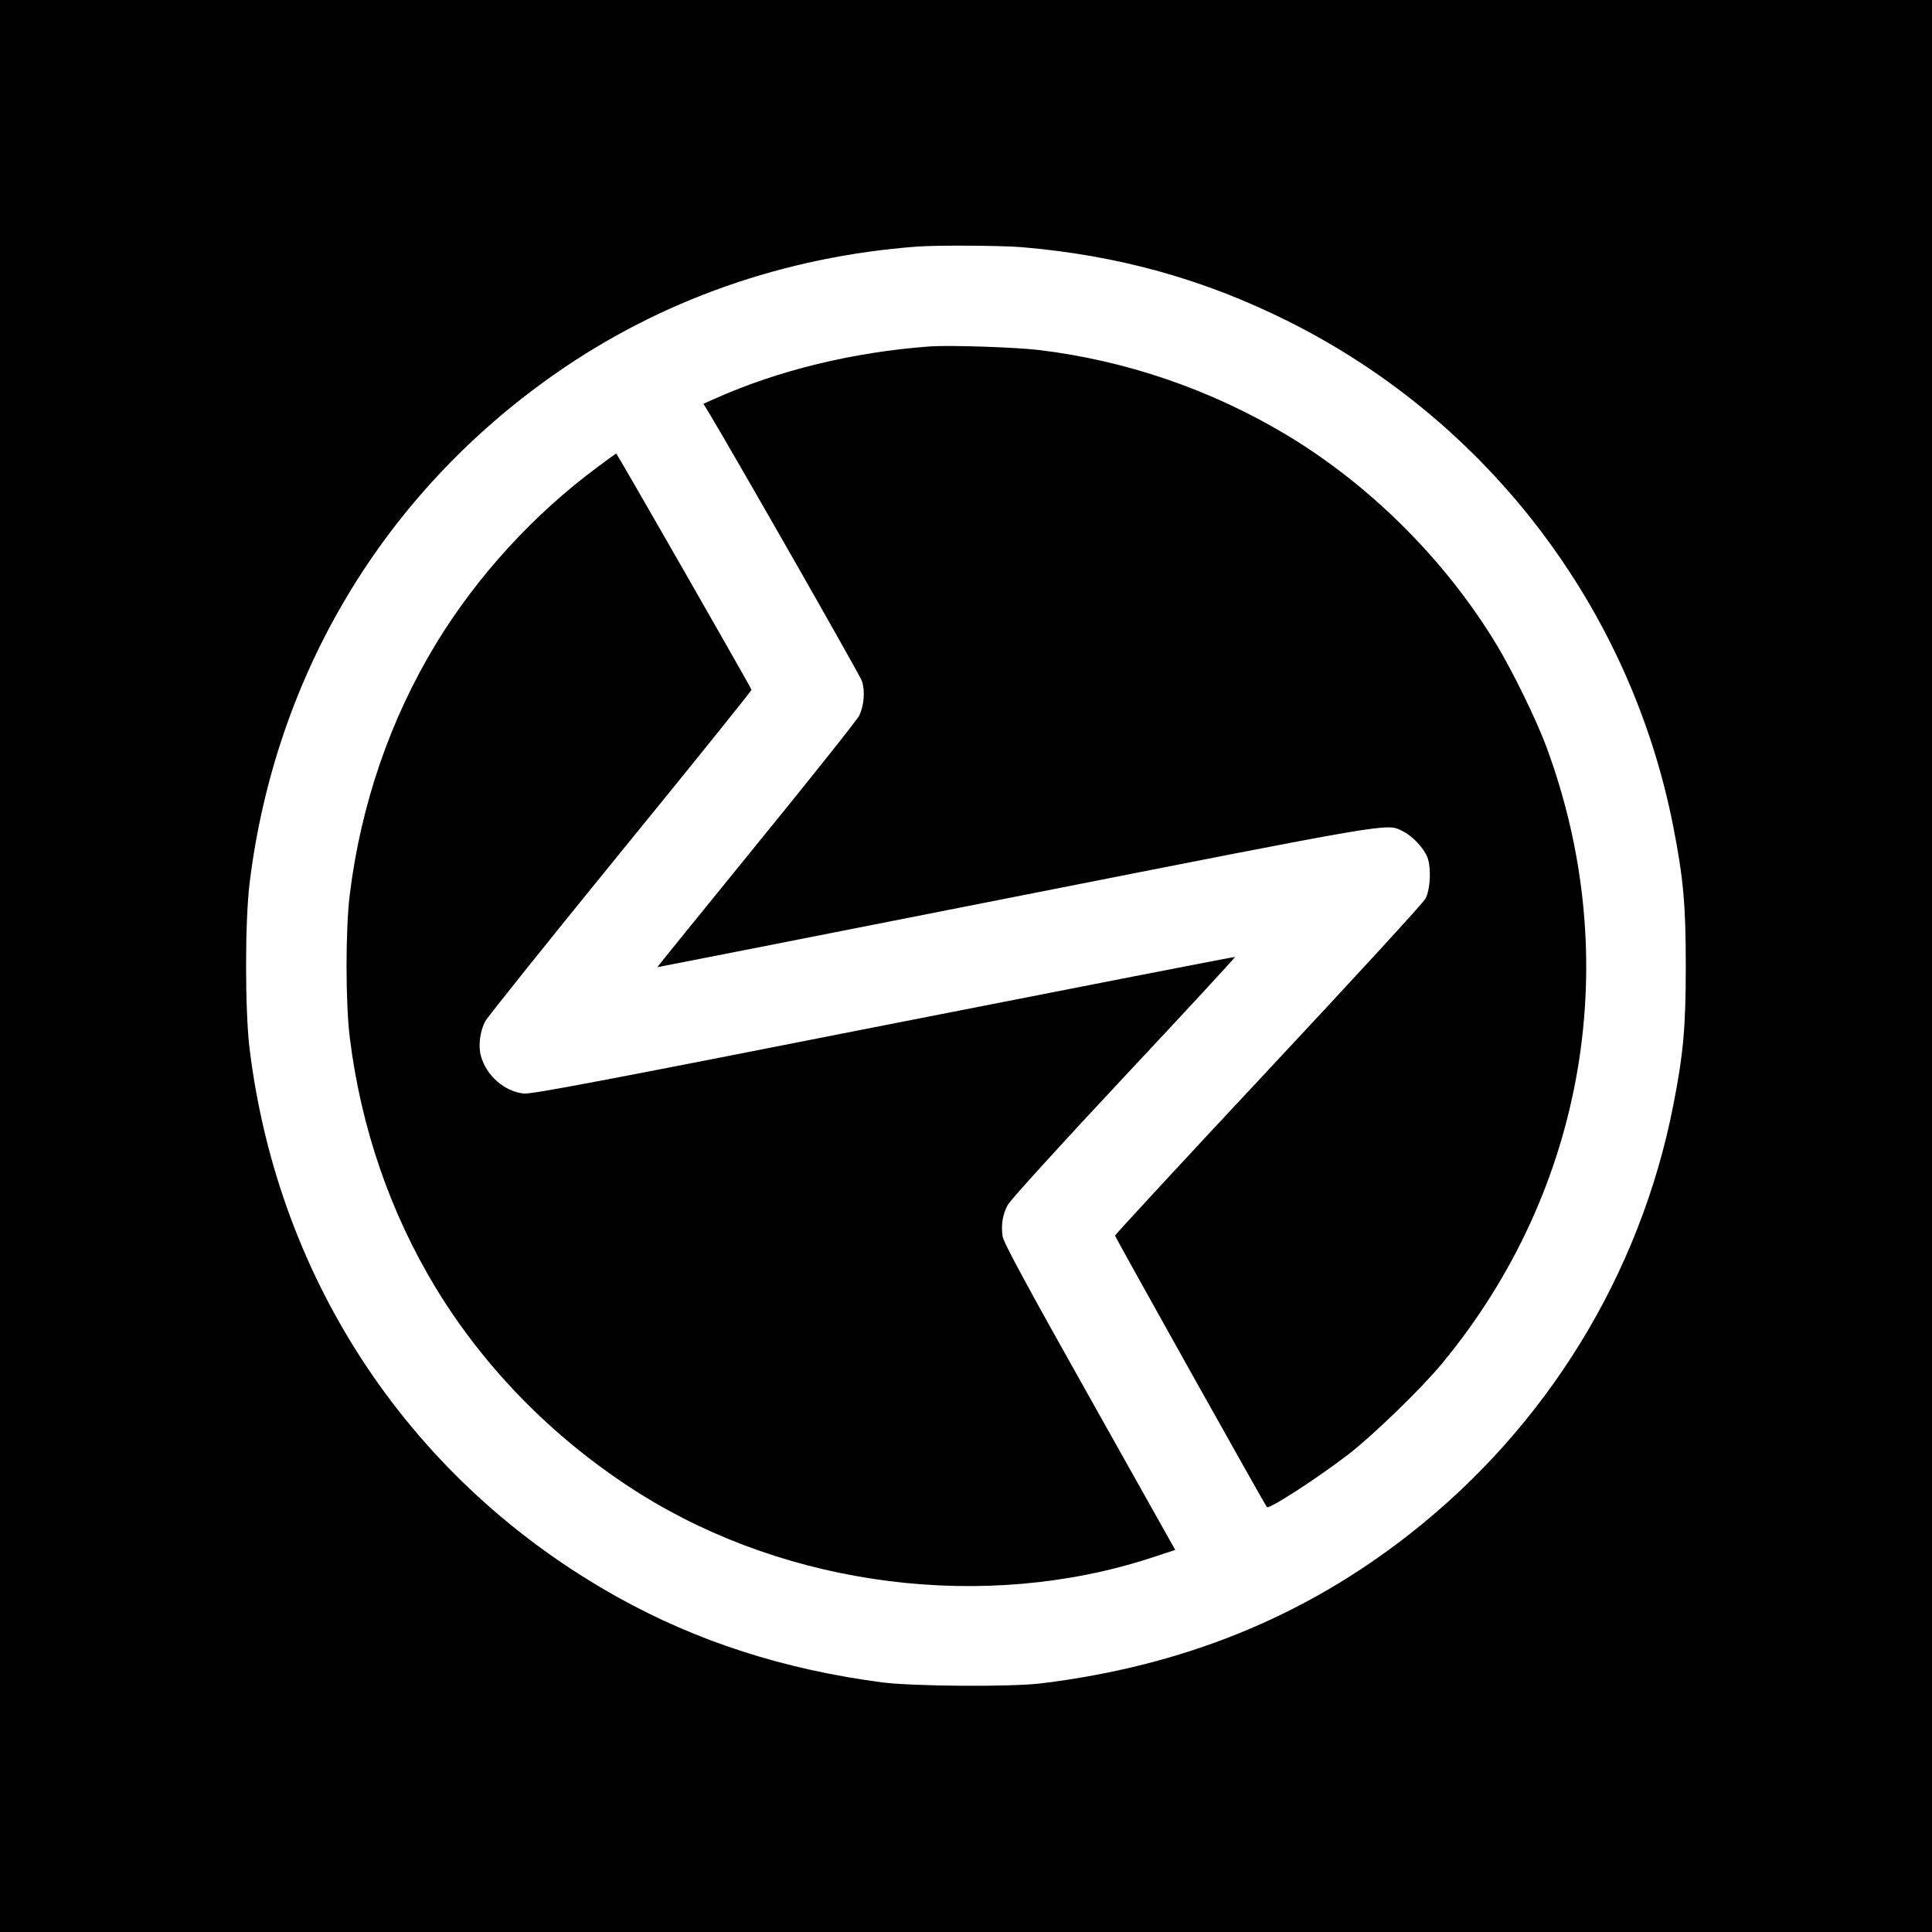
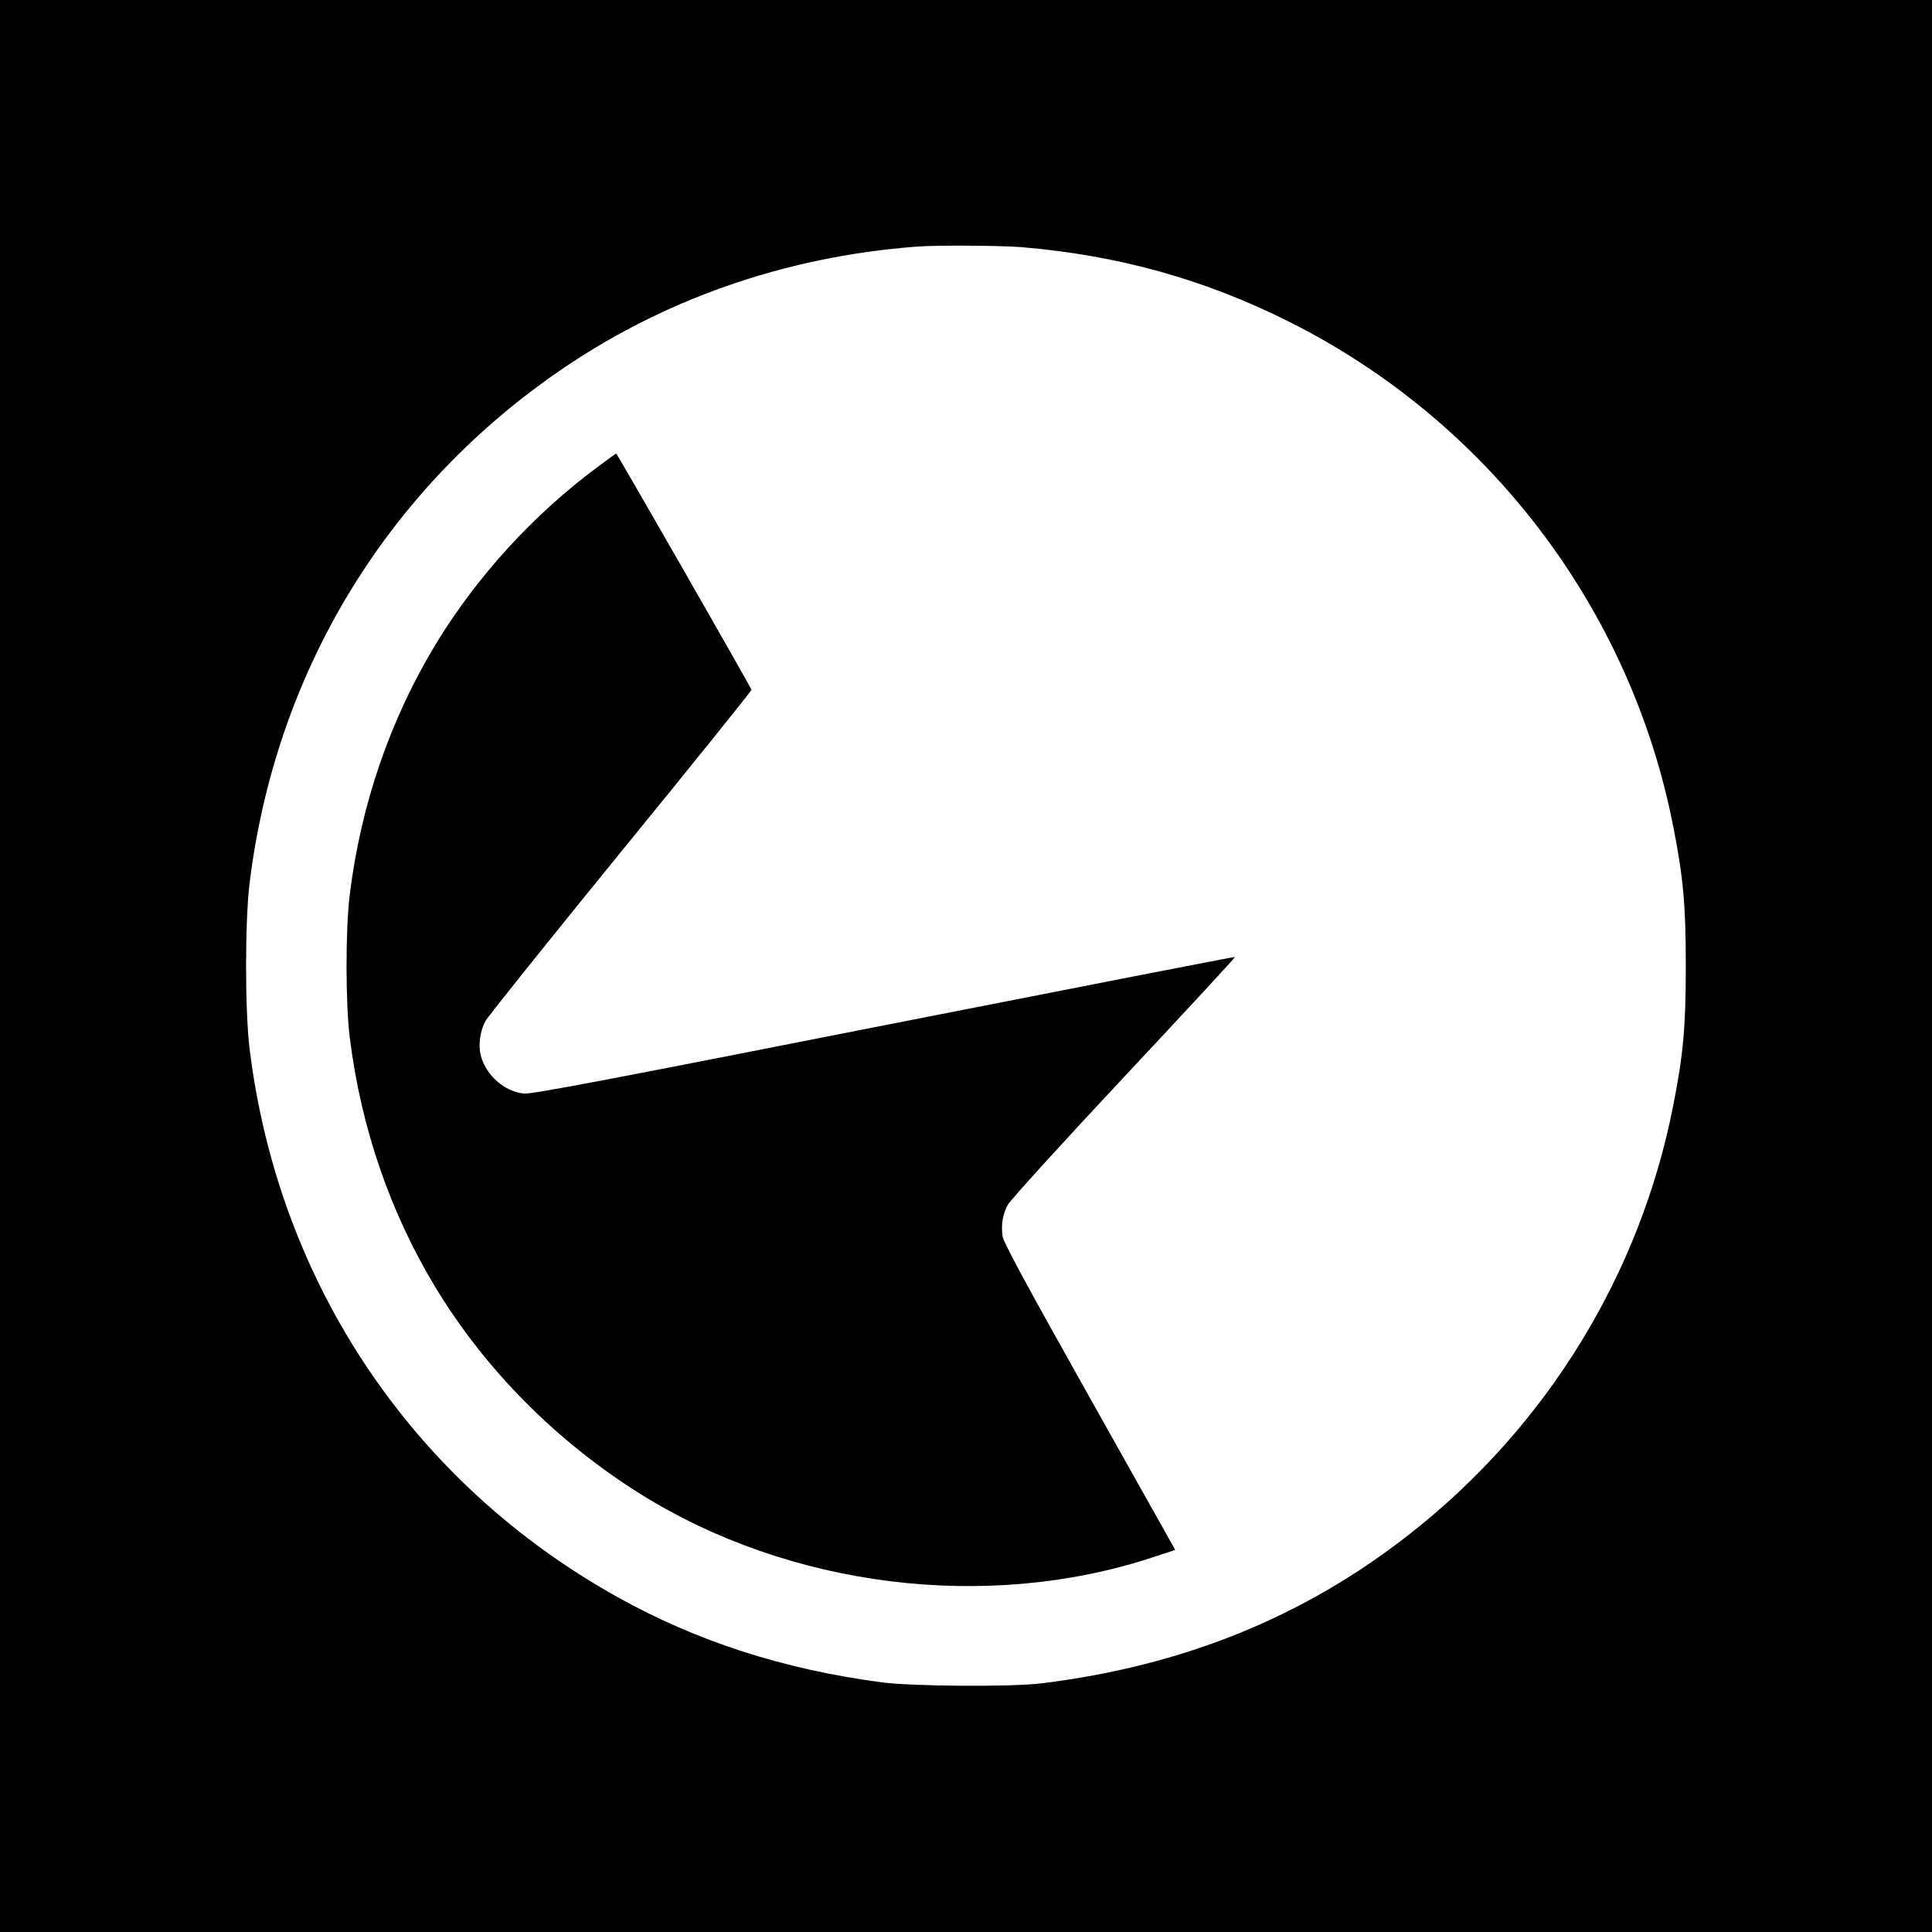
<svg xmlns="http://www.w3.org/2000/svg" version="1.0" width="1024pt" height="1024pt" viewBox="0 0 1024 1024" preserveAspectRatio="xMidYMid meet">
  <g transform="translate(0,1024) scale(0.1,-0.1)" fill="#000000" stroke="none">
    <path d="M0 5120 l0 -5120 5120 0 5120 0 0 5120 0 5120 -5120 0 -5120 0 0 -5120z m5415 3810 c511 -43 968 -170 1415 -394 1058 -529 1813 -1522 2039 -2679 53 -271 66 -411 66 -737 0 -326 -13 -466 -66 -737 -176 -899 -672 -1706 -1399 -2275 -560 -439 -1200 -698 -1950 -790 -160 -20 -681 -16 -845 5 -522 69 -980 217 -1402 452 -1086 605 -1797 1664 -1950 2905 -25 204 -25 676 0 880 136 1104 711 2063 1617 2697 560 392 1216 623 1920 676 105 8 444 6 555 -3z" />
-     <path d="M4930 8404 c-407 -30 -804 -126 -1143 -278 l-59 -26 20 -32 c132 -218 809 -1404 820 -1437 18 -52 12 -130 -14 -184 -10 -21 -255 -329 -545 -685 -290 -356 -526 -648 -525 -648 0 -1 854 167 1896 373 2017 398 1968 390 2052 349 54 -26 114 -90 134 -141 20 -55 16 -164 -10 -217 -9 -20 -384 -428 -832 -907 -448 -479 -814 -875 -814 -880 0 -8 795 -1429 805 -1439 12 -13 274 158 435 282 131 102 385 348 493 479 763 922 970 2147 552 3272 -52 140 -178 398 -264 540 -272 449 -671 846 -1117 1113 -401 239 -849 392 -1309 447 -129 15 -469 26 -575 19z" />
    <path d="M3169 7766 c-342 -253 -642 -582 -860 -941 -241 -398 -396 -849 -455 -1325 -23 -184 -23 -576 0 -760 59 -476 214 -927 455 -1325 266 -438 641 -815 1086 -1094 791 -494 1829 -624 2706 -338 l128 42 -454 809 c-336 598 -456 820 -461 853 -9 61 0 117 28 168 13 24 289 328 615 676 326 348 591 635 589 637 -2 2 -840 -162 -1863 -363 -1475 -291 -1868 -366 -1907 -361 -103 11 -199 96 -227 199 -15 55 -5 131 23 184 13 24 335 426 717 895 382 468 694 856 694 862 0 8 -707 1243 -717 1252 0 1 -44 -30 -97 -70z" />
  </g>
</svg>